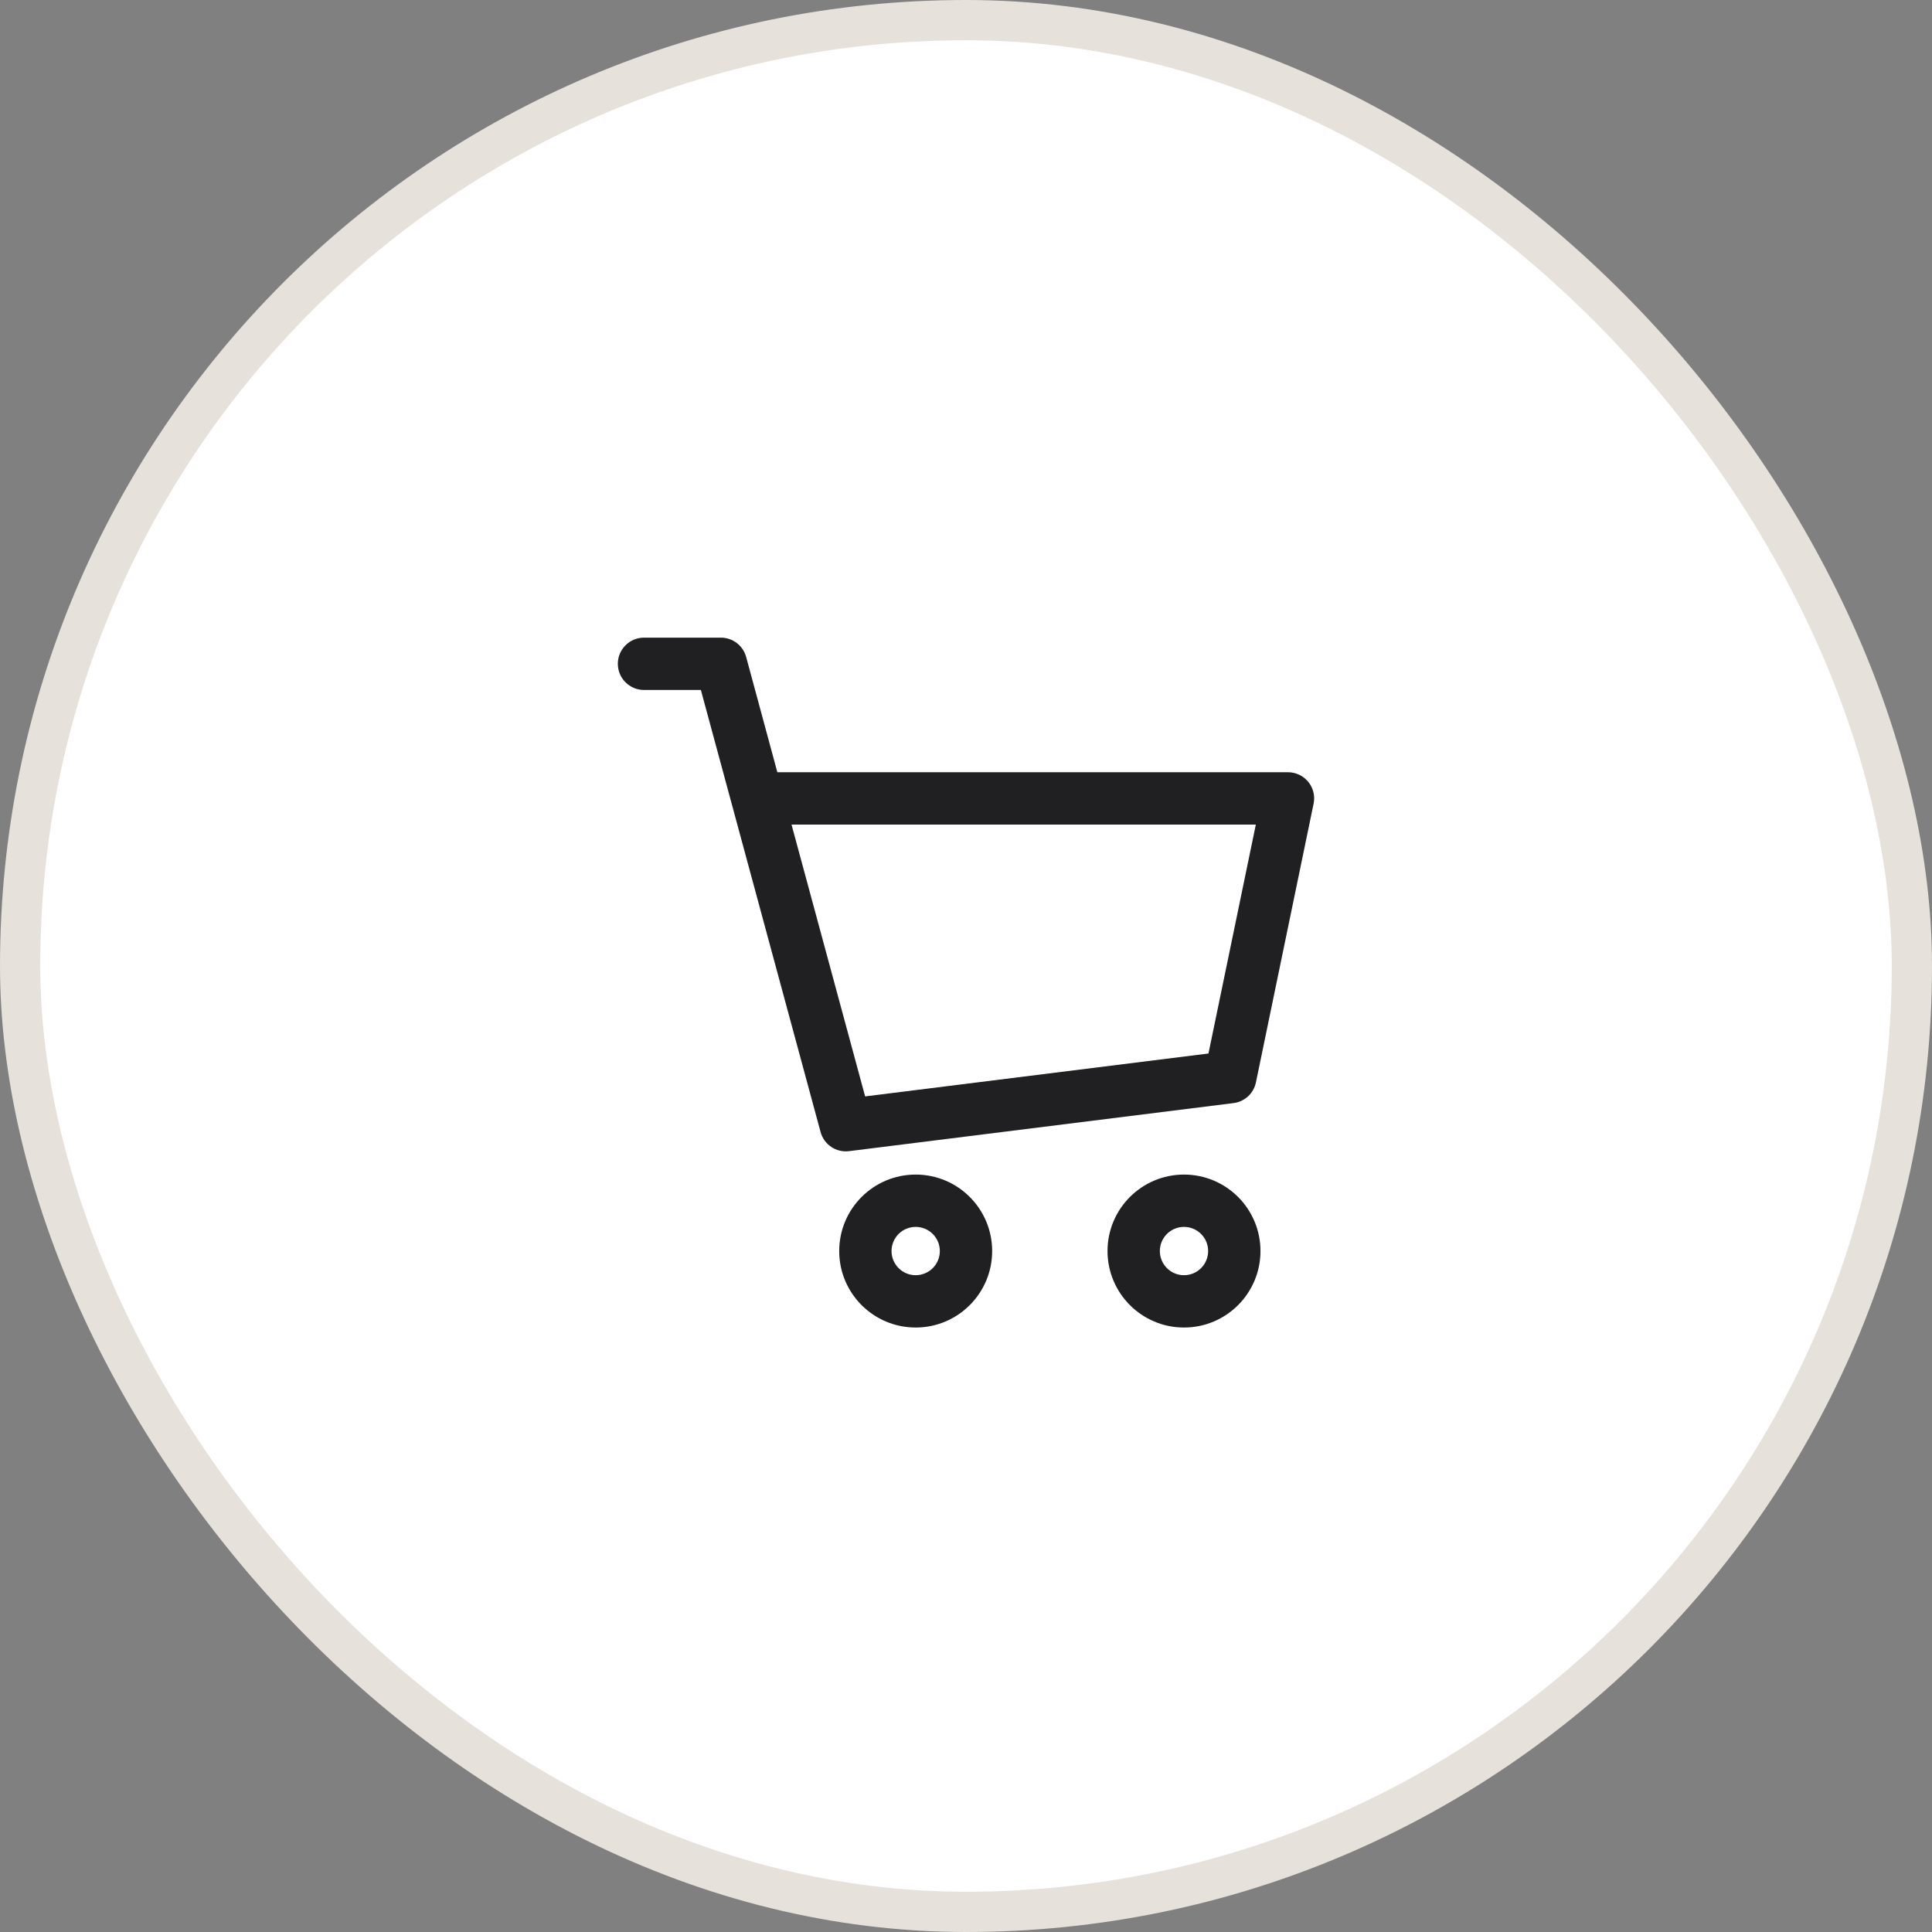
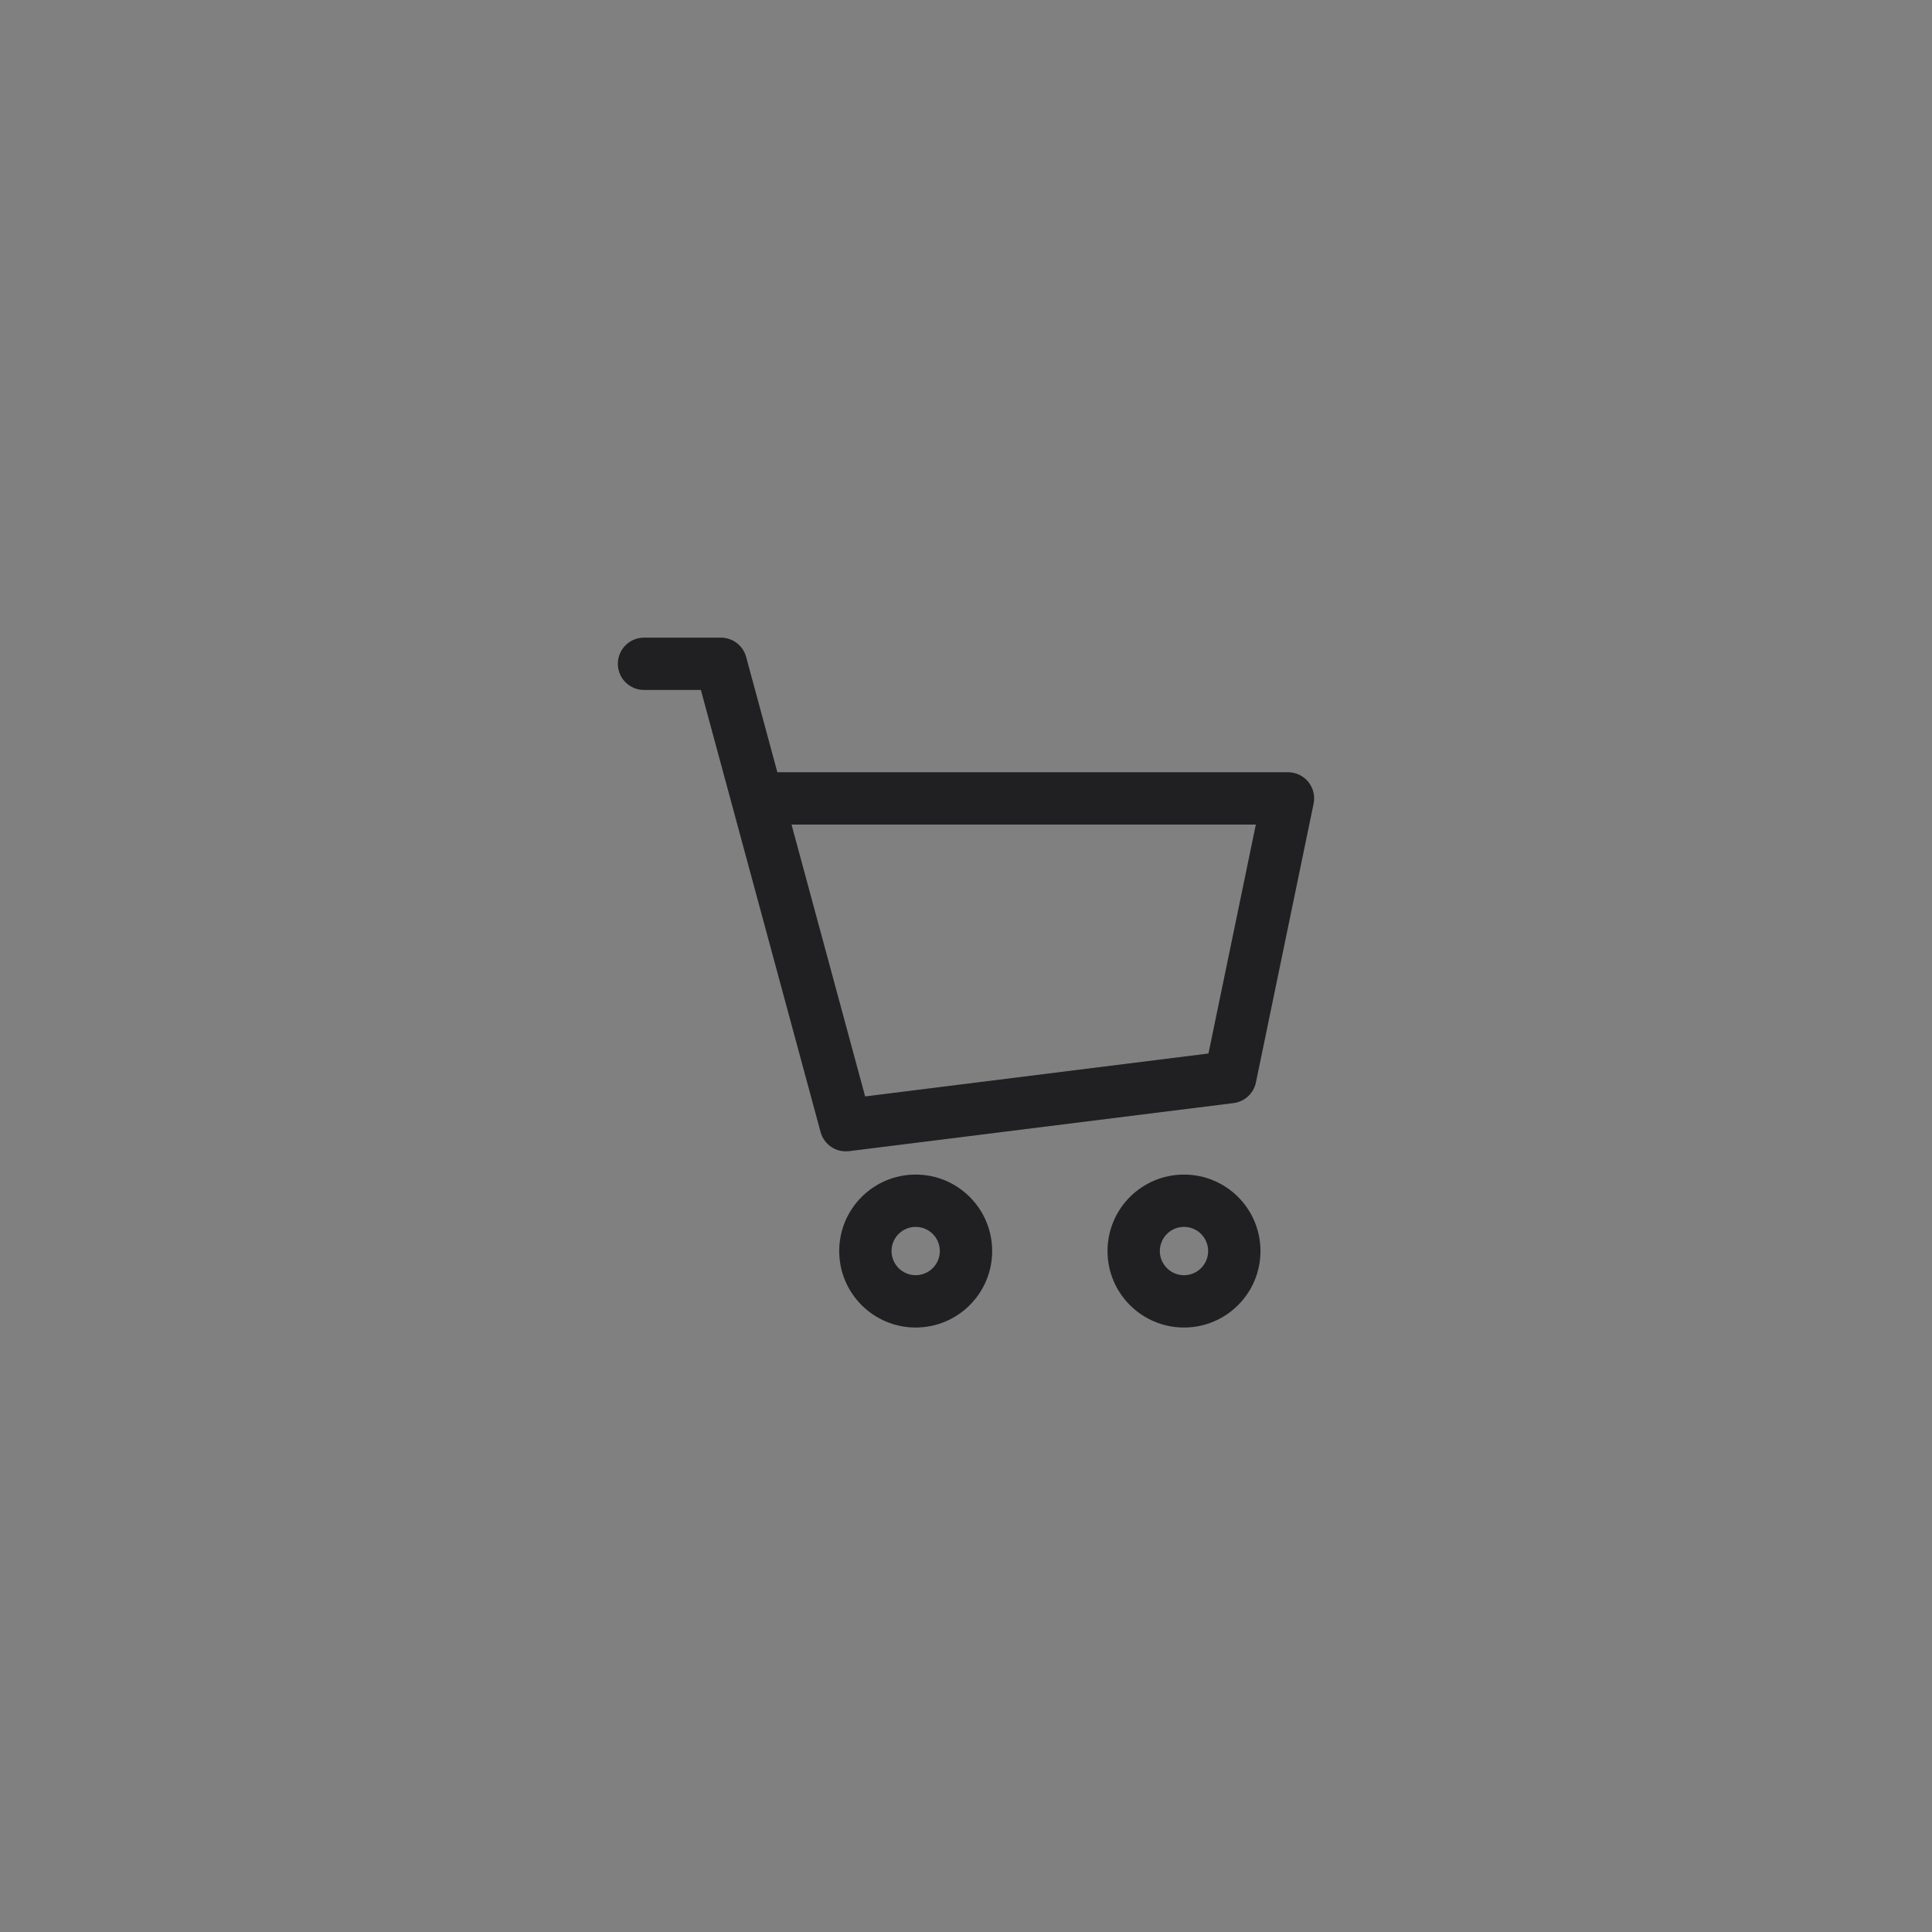
<svg xmlns="http://www.w3.org/2000/svg" width="48" height="48" viewBox="0 0 48 48" fill="none">
  <rect x="0" y="0" width="48" height="48" fill="#808080" stroke="none" />
-   <rect x="0.5" y="0.5" width="47" height="47" rx="23.5" fill="white" />
-   <rect x="0.5" y="0.5" width="47" height="47" rx="23.5" stroke="#E6E1DA" />
  <path fill-rule="evenodd" clip-rule="evenodd" d="M15.35 16.492C15.35 16.133 15.641 15.842 16 15.842H17.91C18.204 15.842 18.461 16.039 18.538 16.322L19.313 19.186H32C32.195 19.186 32.38 19.274 32.504 19.425C32.627 19.577 32.676 19.776 32.636 19.967L31.203 26.893C31.147 27.165 30.923 27.371 30.647 27.406L21.095 28.6C20.774 28.64 20.472 28.438 20.387 28.125L17.413 17.142H16C15.641 17.142 15.35 16.851 15.35 16.492ZM19.665 20.486L21.494 27.24L30.024 26.174L31.201 20.486H19.665ZM22.75 30.482C22.418 30.482 22.15 30.75 22.15 31.082C22.15 31.413 22.418 31.682 22.75 31.682C23.081 31.682 23.35 31.413 23.35 31.082C23.35 30.75 23.081 30.482 22.75 30.482ZM20.85 31.082C20.85 30.032 21.7 29.182 22.75 29.182C23.799 29.182 24.65 30.032 24.65 31.082C24.65 32.131 23.799 32.982 22.75 32.982C21.7 32.982 20.85 32.131 20.85 31.082ZM29.416 30.482C29.085 30.482 28.816 30.75 28.816 31.082C28.816 31.413 29.085 31.682 29.416 31.682C29.748 31.682 30.016 31.413 30.016 31.082C30.016 30.75 29.748 30.482 29.416 30.482ZM27.516 31.082C27.516 30.032 28.367 29.182 29.416 29.182C30.466 29.182 31.316 30.032 31.316 31.082C31.316 32.131 30.466 32.982 29.416 32.982C28.367 32.982 27.516 32.131 27.516 31.082Z" fill="#202022" />
</svg>